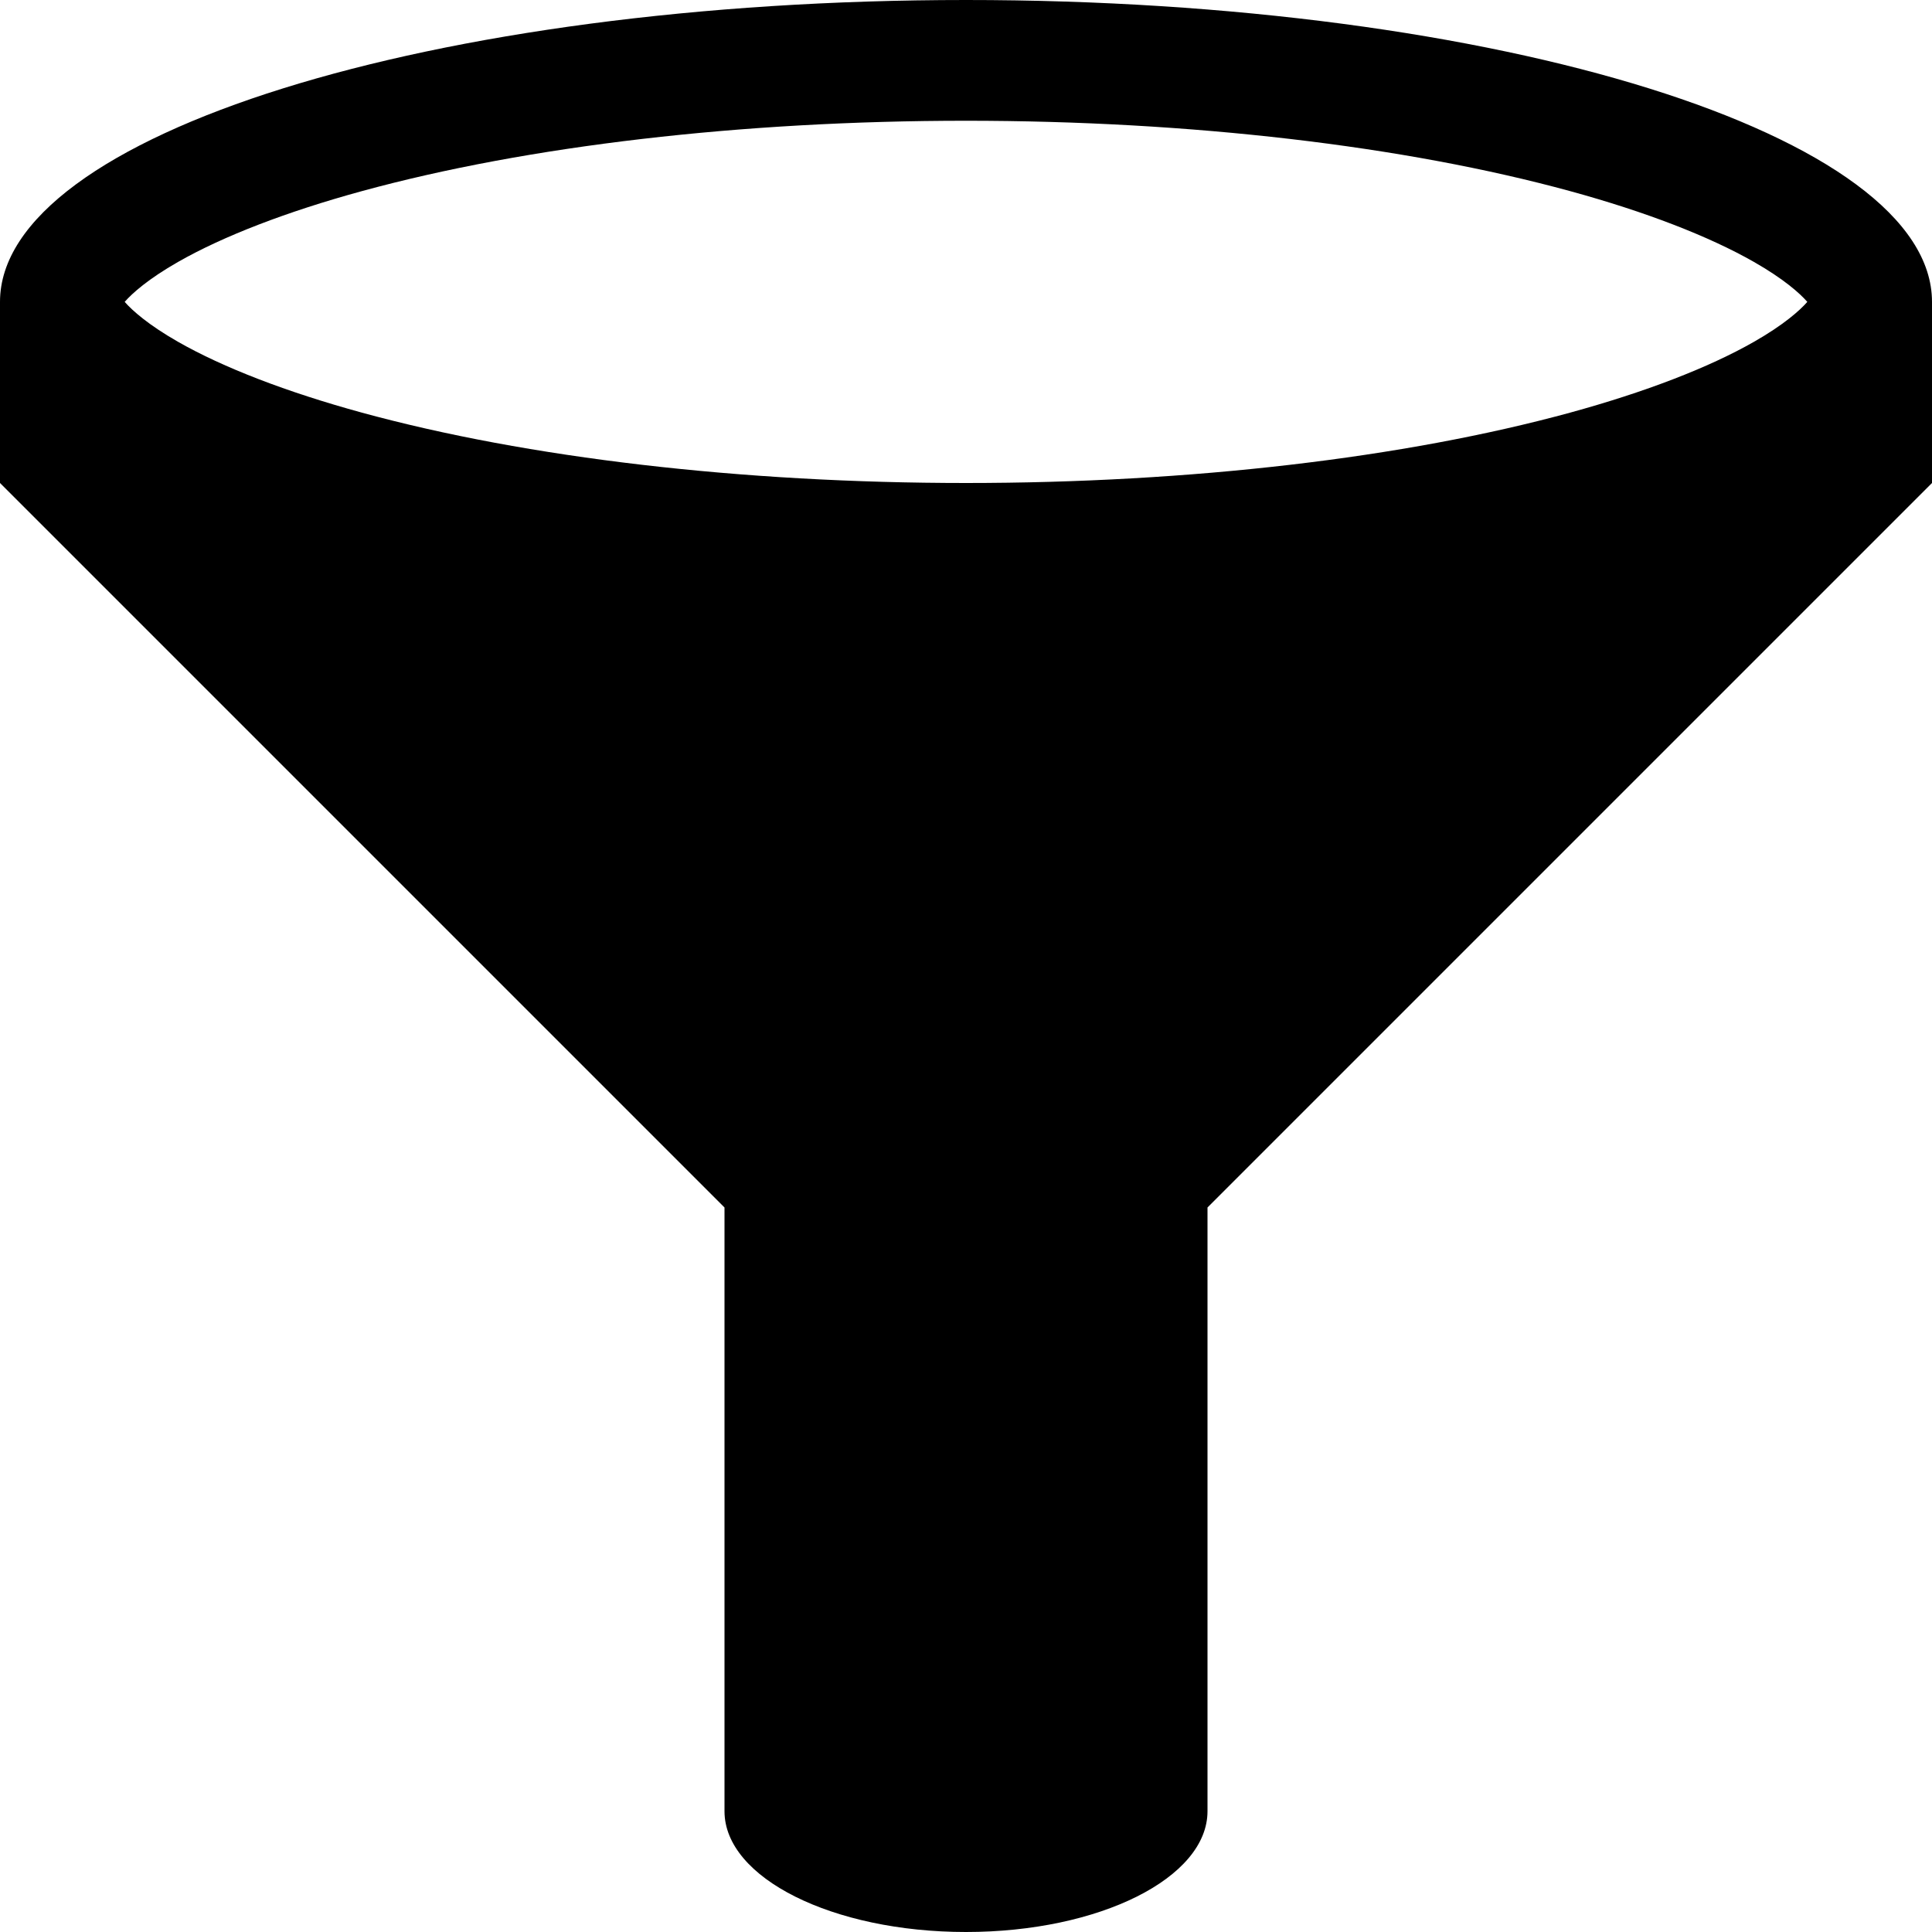
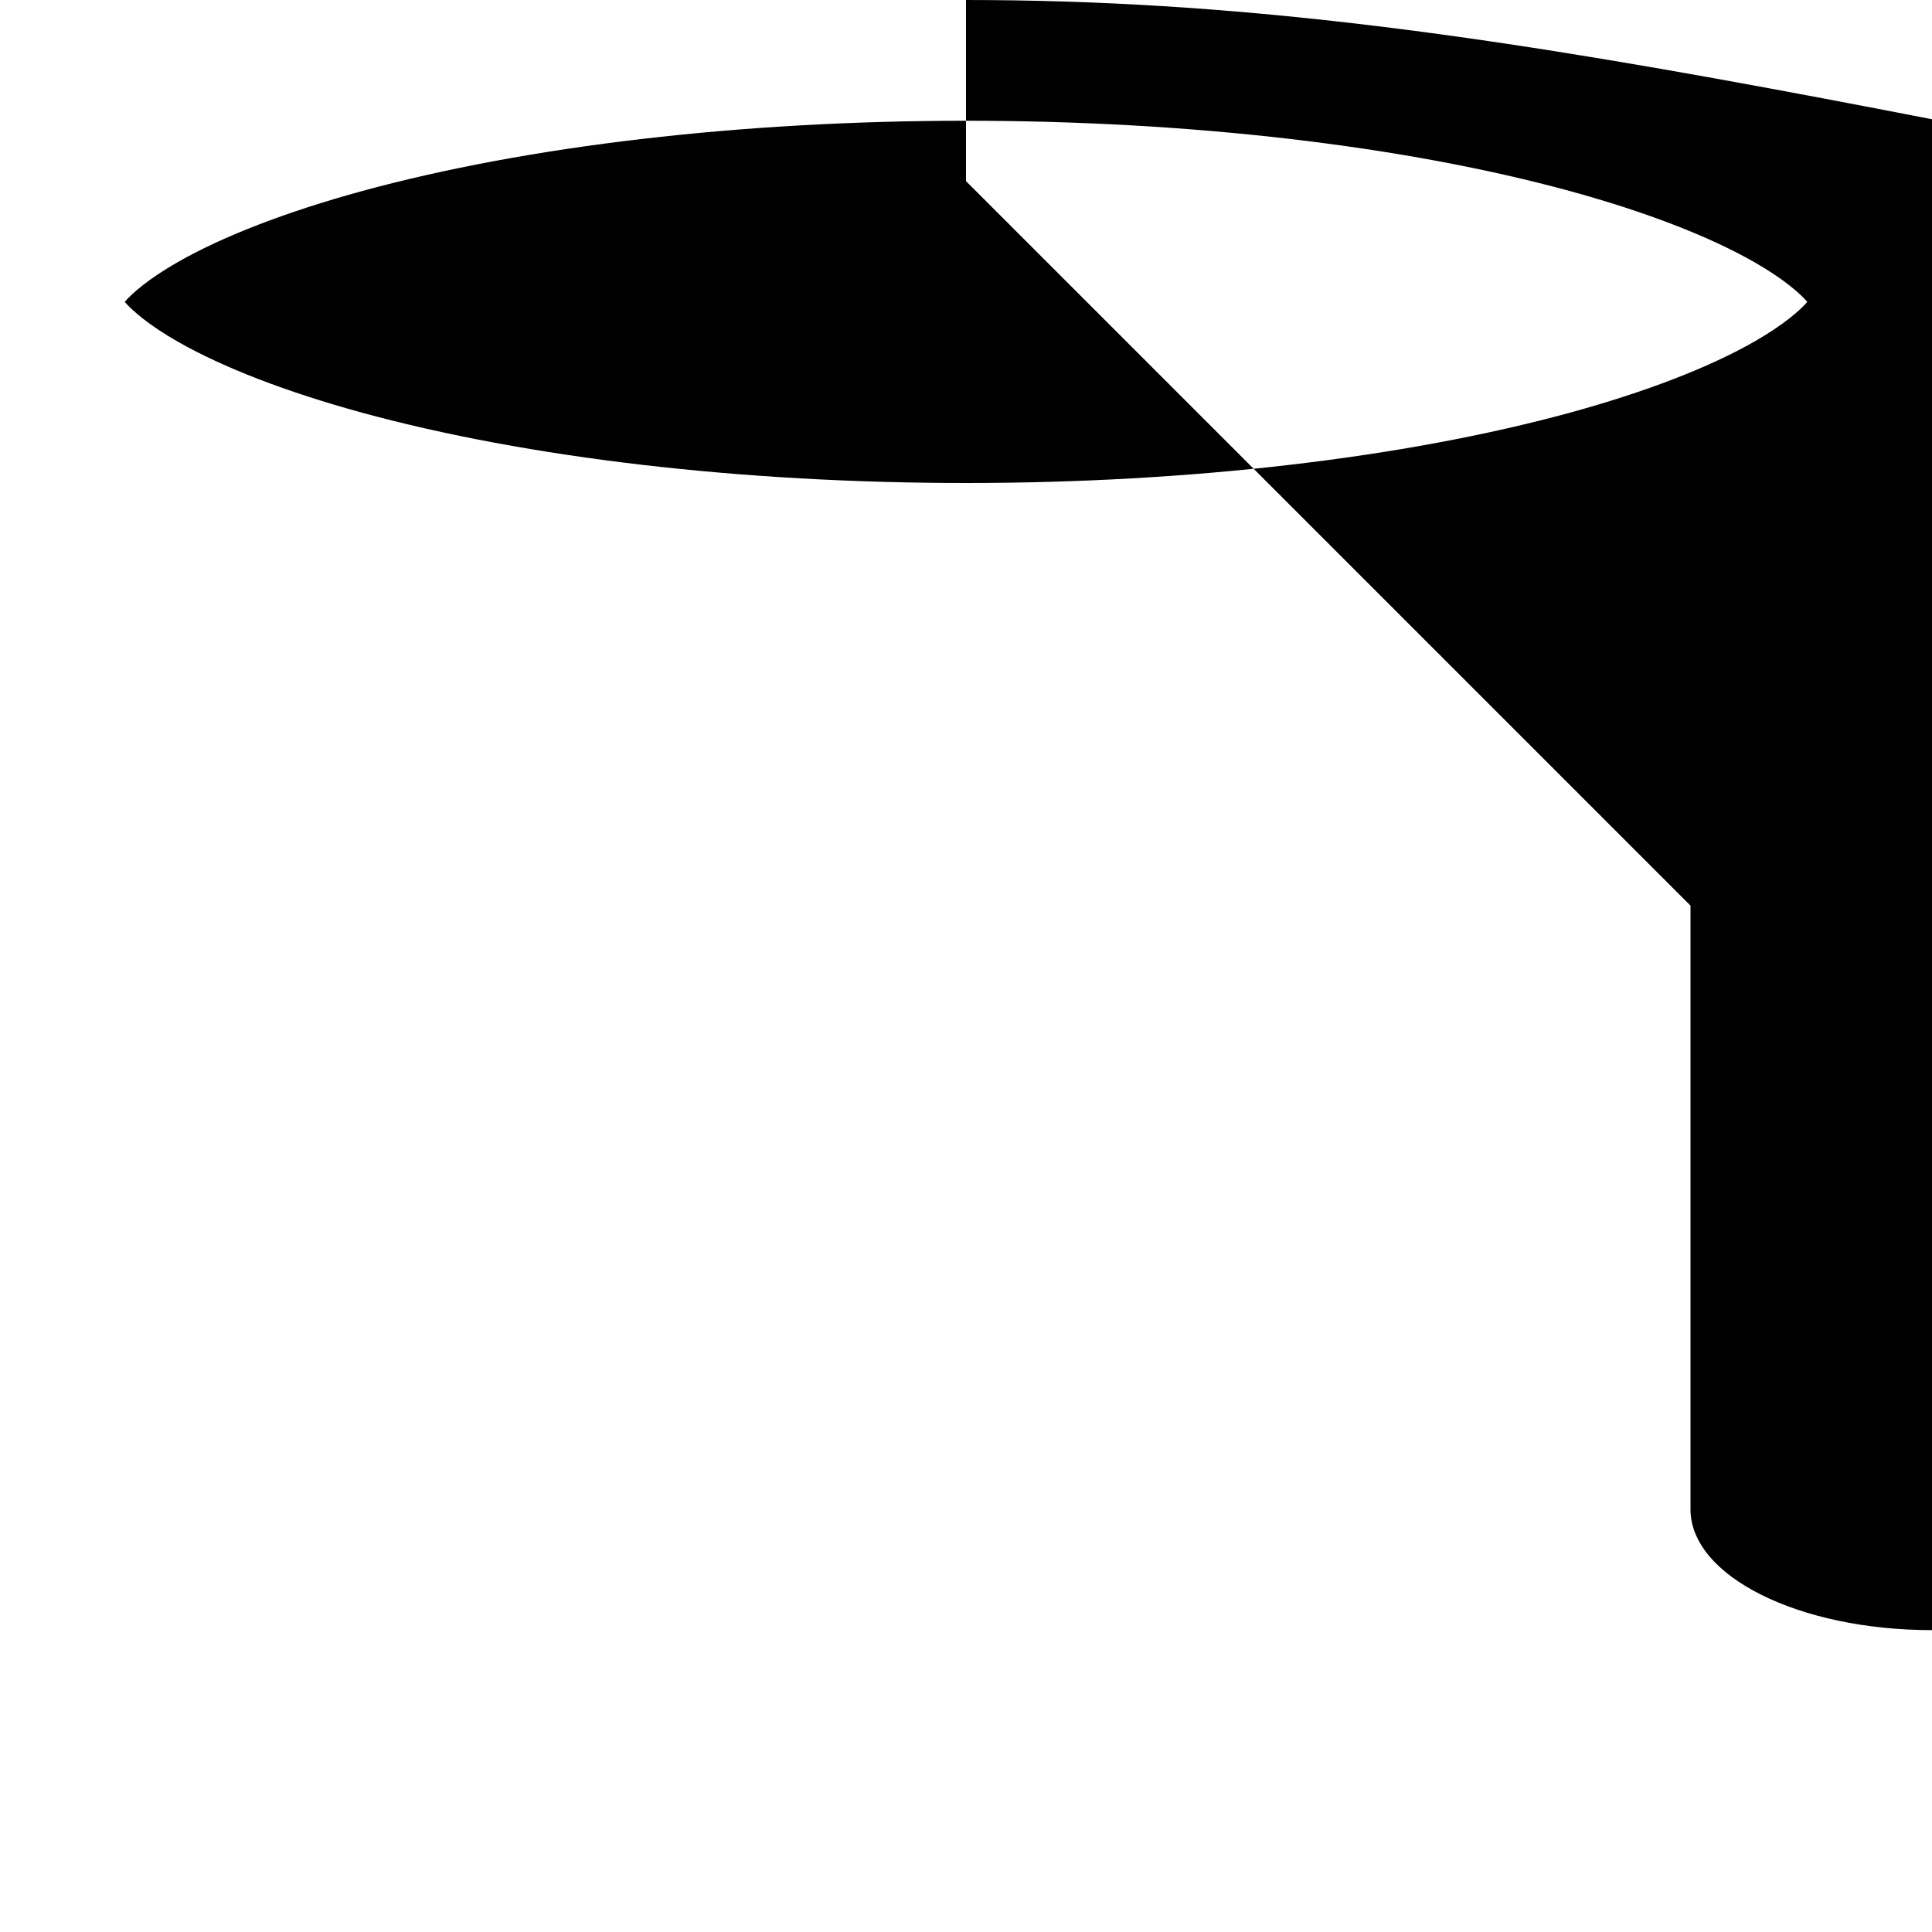
<svg xmlns="http://www.w3.org/2000/svg" version="1.1" id="Capa_1" x="0px" y="0px" width="512px" height="512px" viewBox="0 0 512 512" enable-background="new 0 0 512 512" xml:space="preserve">
-   <path d="M256,0C114.615,0,0,35.817,0,80v48l192,192v160c0,17.673,28.653,32,64,32c35.346,0,64-14.327,64-32V320l192-192V80  C512,35.817,397.385,0,256,0z M47.192,69.412c11.972-6.829,28.791-13.31,48.639-18.744C139.803,38.63,196.685,32,256,32  c59.314,0,116.197,6.63,160.169,18.668c19.848,5.434,36.667,11.915,48.64,18.744c7.896,4.503,12.162,8.312,14.148,10.588  c-1.986,2.276-6.253,6.084-14.148,10.588c-11.973,6.829-28.792,13.31-48.64,18.744C372.198,121.37,315.315,128,256,128  c-59.315,0-116.197-6.63-160.169-18.668c-19.848-5.434-36.667-11.915-48.639-18.744C39.296,86.084,35.03,82.276,33.043,80  C35.03,77.724,39.296,73.916,47.192,69.412z" />
+   <path d="M256,0v48l192,192v160c0,17.673,28.653,32,64,32c35.346,0,64-14.327,64-32V320l192-192V80  C512,35.817,397.385,0,256,0z M47.192,69.412c11.972-6.829,28.791-13.31,48.639-18.744C139.803,38.63,196.685,32,256,32  c59.314,0,116.197,6.63,160.169,18.668c19.848,5.434,36.667,11.915,48.64,18.744c7.896,4.503,12.162,8.312,14.148,10.588  c-1.986,2.276-6.253,6.084-14.148,10.588c-11.973,6.829-28.792,13.31-48.64,18.744C372.198,121.37,315.315,128,256,128  c-59.315,0-116.197-6.63-160.169-18.668c-19.848-5.434-36.667-11.915-48.639-18.744C39.296,86.084,35.03,82.276,33.043,80  C35.03,77.724,39.296,73.916,47.192,69.412z" />
</svg>